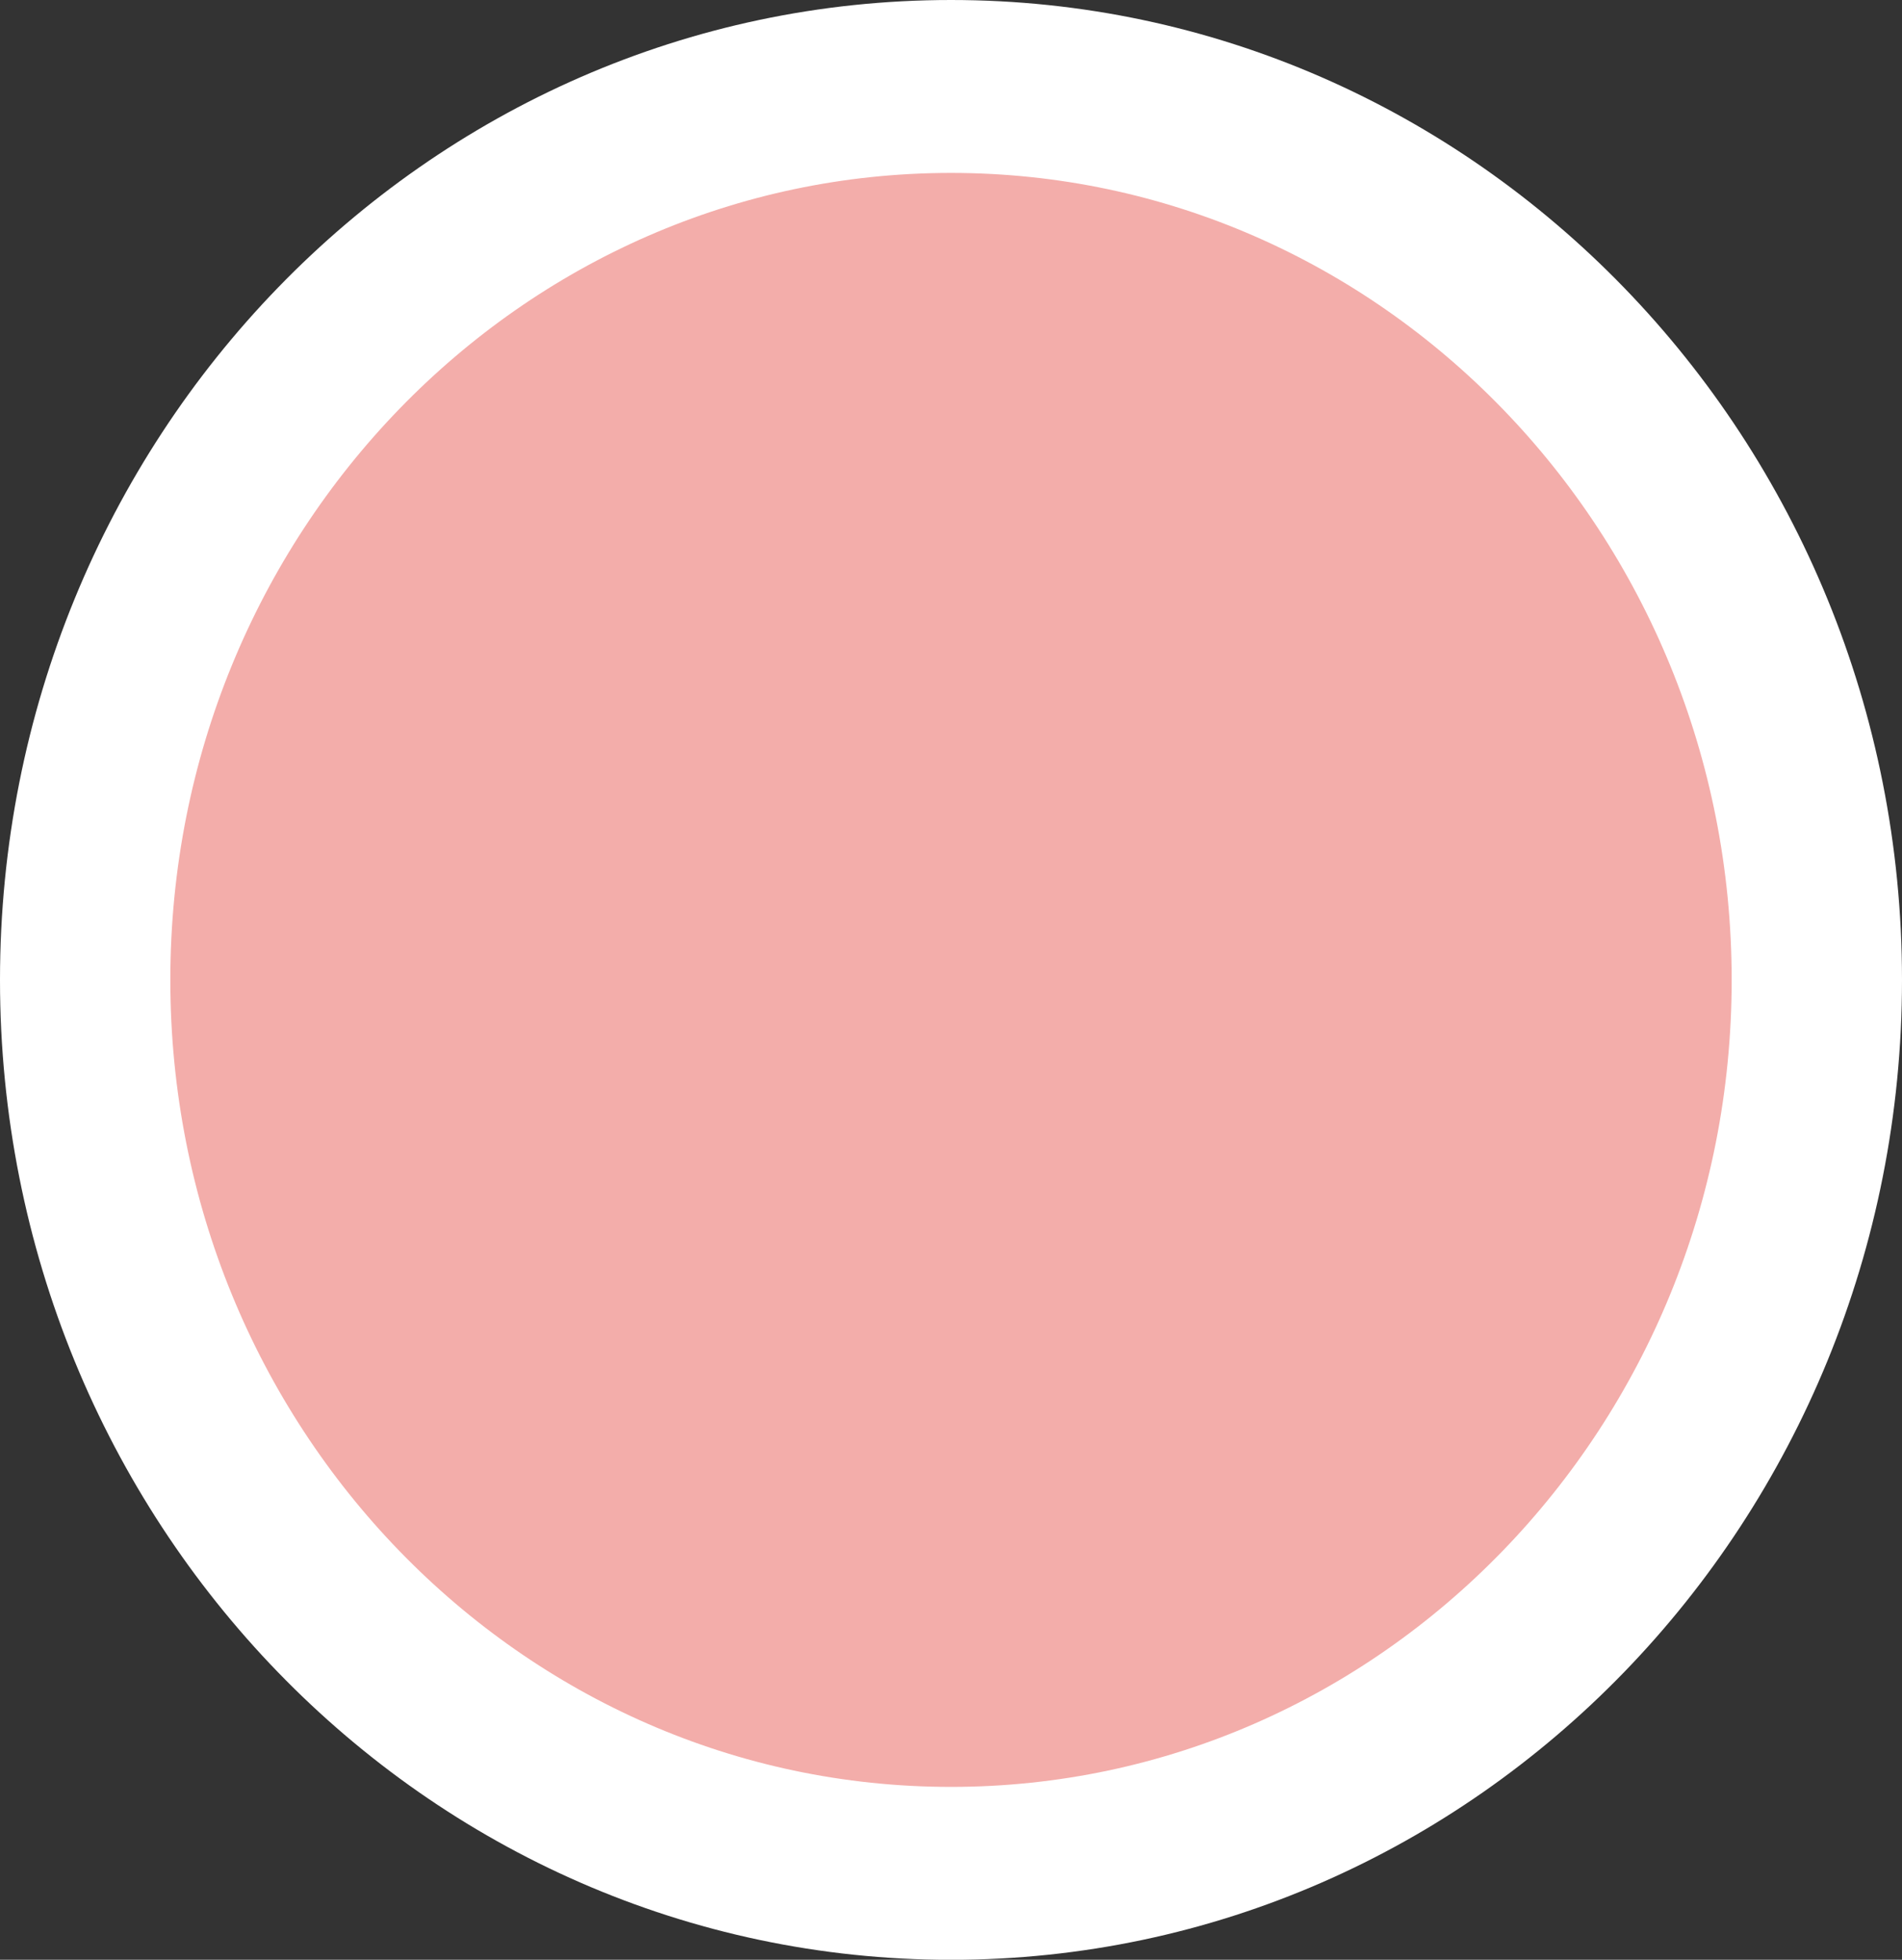
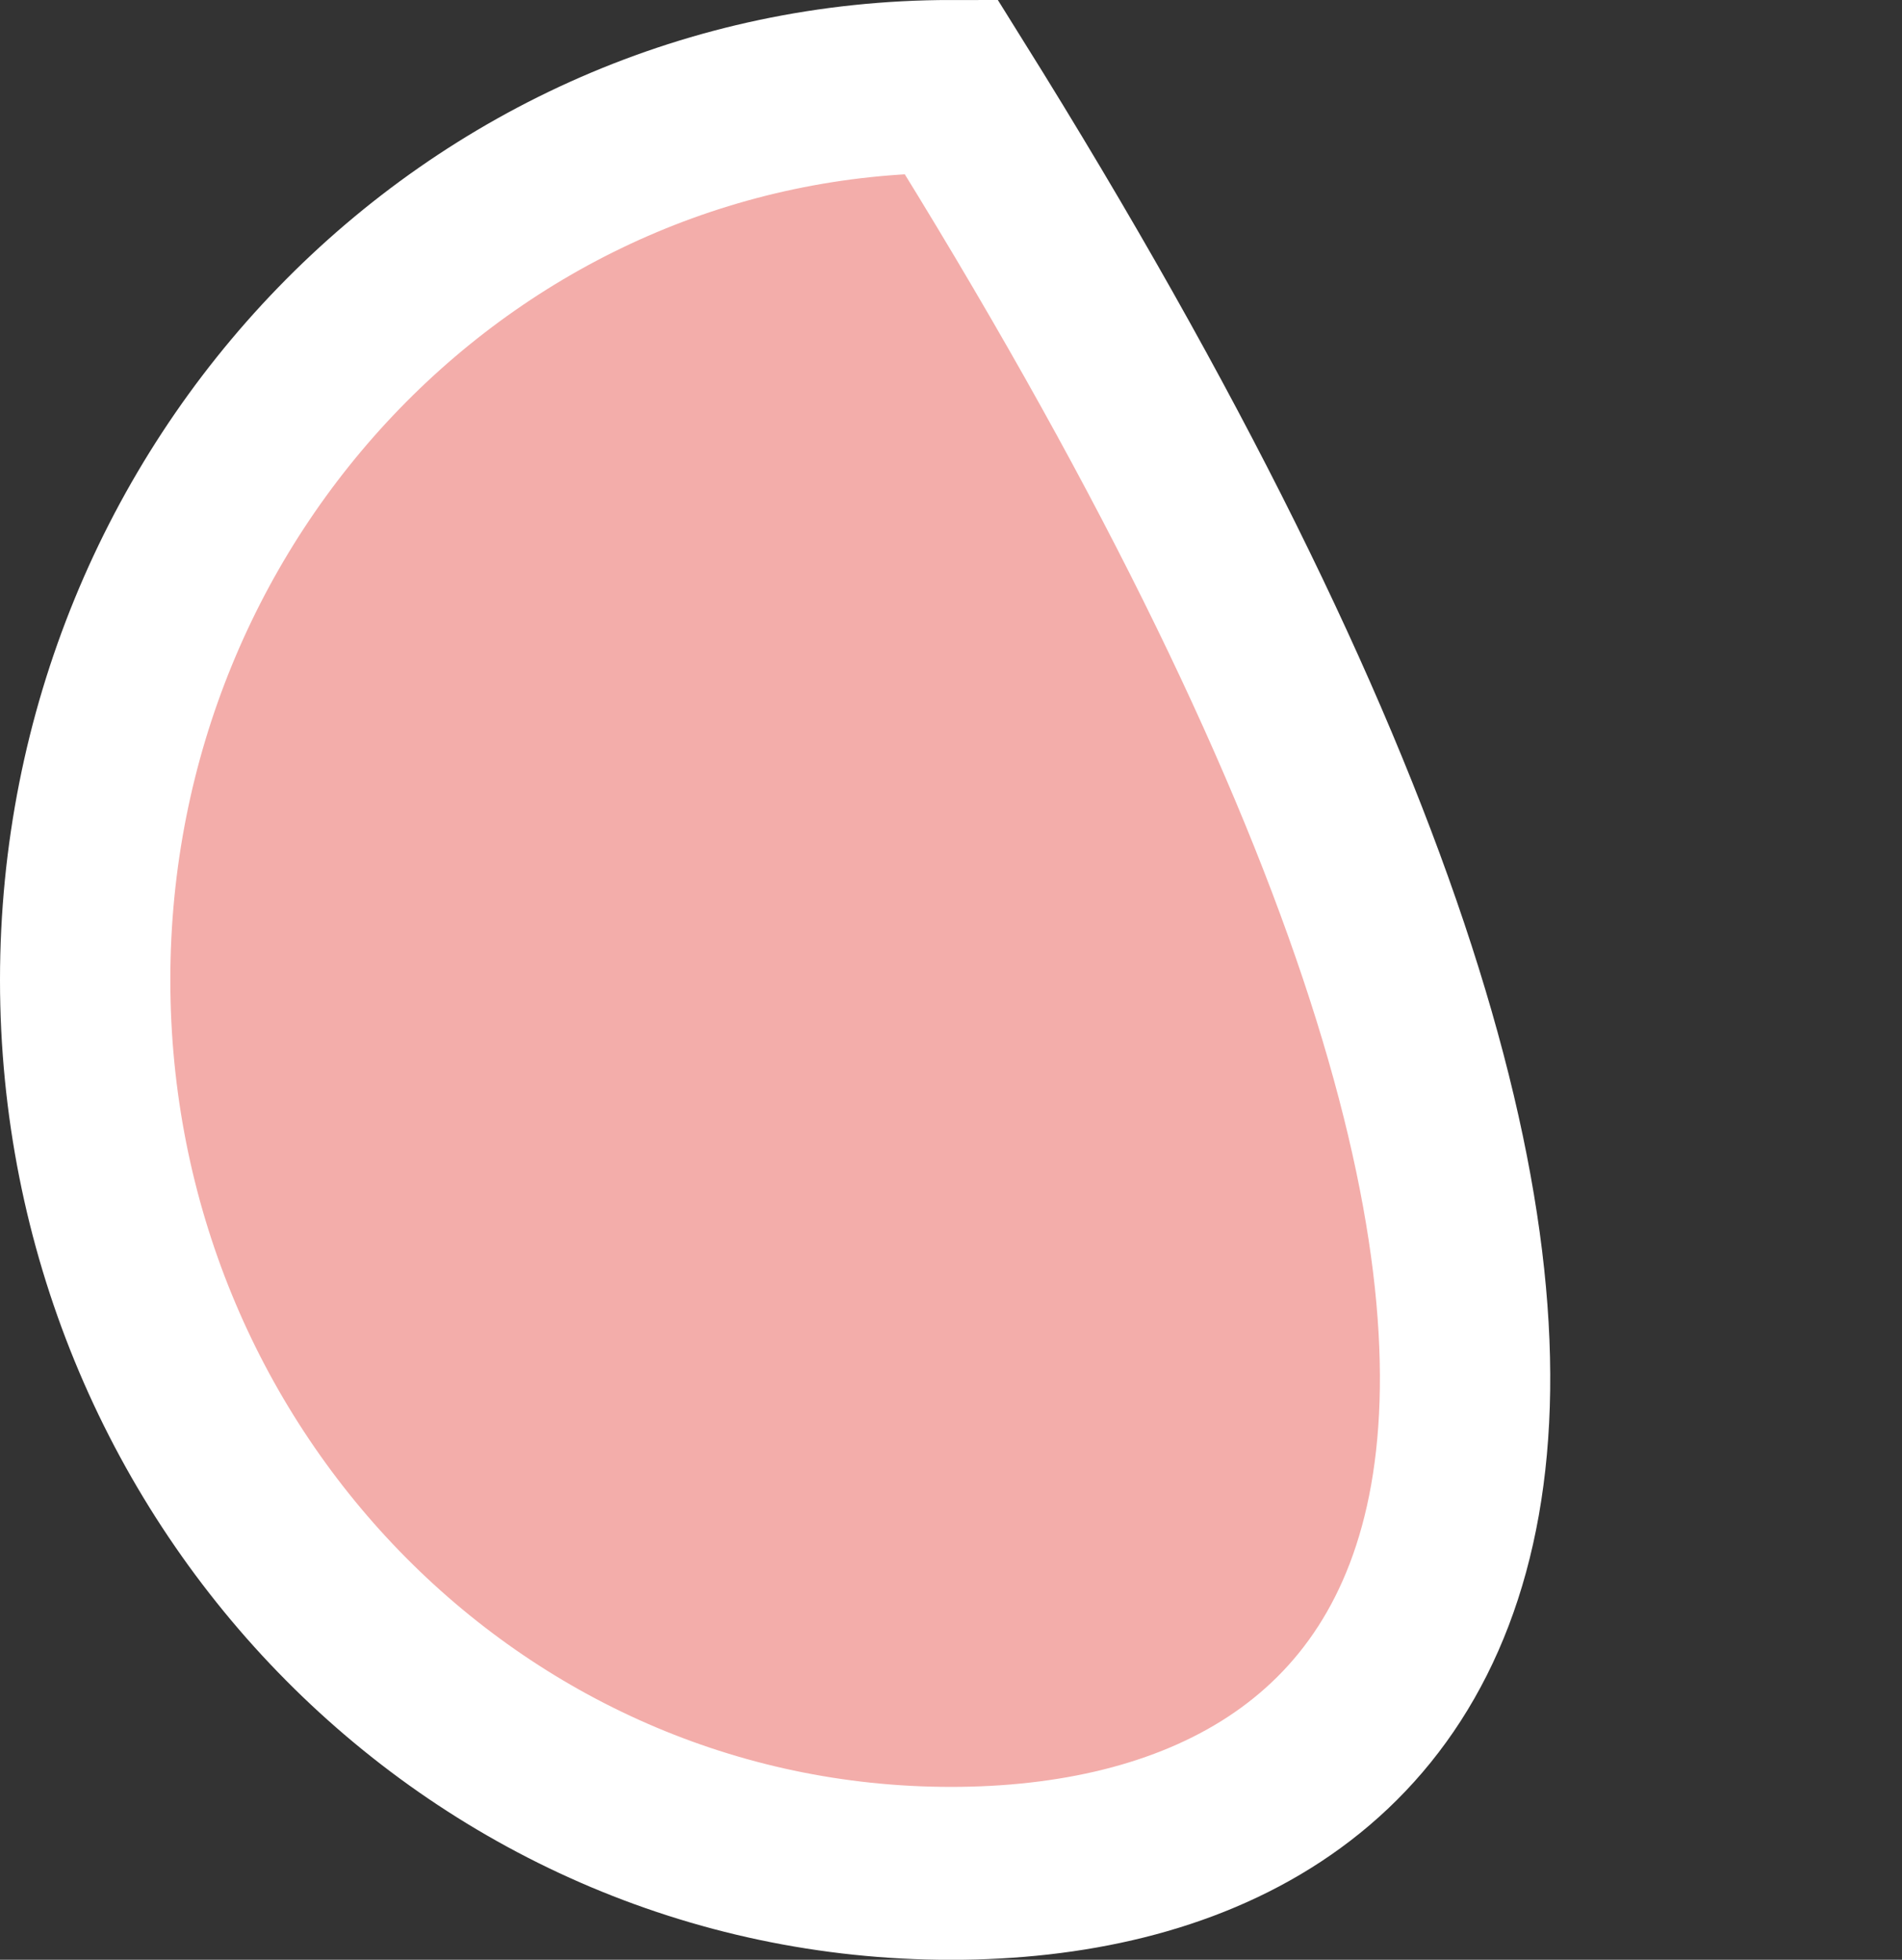
<svg xmlns="http://www.w3.org/2000/svg" height="11.333" width="11" preserveAspectRatio="none" viewBox="1.5 1.499 33.5 34">
  <rect x="1.5" y="1.499" width="33.5" height="34" fill="#333333" stroke="none" />
-   <path fill="rgb(243, 173, 170)" fill-rule="nonzero" stroke="#FFFFFF" stroke-width="3" stroke-linecap="butt" stroke-linejoin="miter" d="M18.25 2.999C26.672 2.999 33.5 9.94 33.5 18.5C33.5 27.061 26.672 34 18.25 34C9.828 34 3 27.061 3 18.5C3 9.94 9.828 2.999 18.25 2.999 Z">
+   <path fill="rgb(243, 173, 170)" fill-rule="nonzero" stroke="#FFFFFF" stroke-width="3" stroke-linecap="butt" stroke-linejoin="miter" d="M18.25 2.999C33.5 27.061 26.672 34 18.25 34C9.828 34 3 27.061 3 18.5C3 9.94 9.828 2.999 18.25 2.999 Z">
   </path>
</svg>